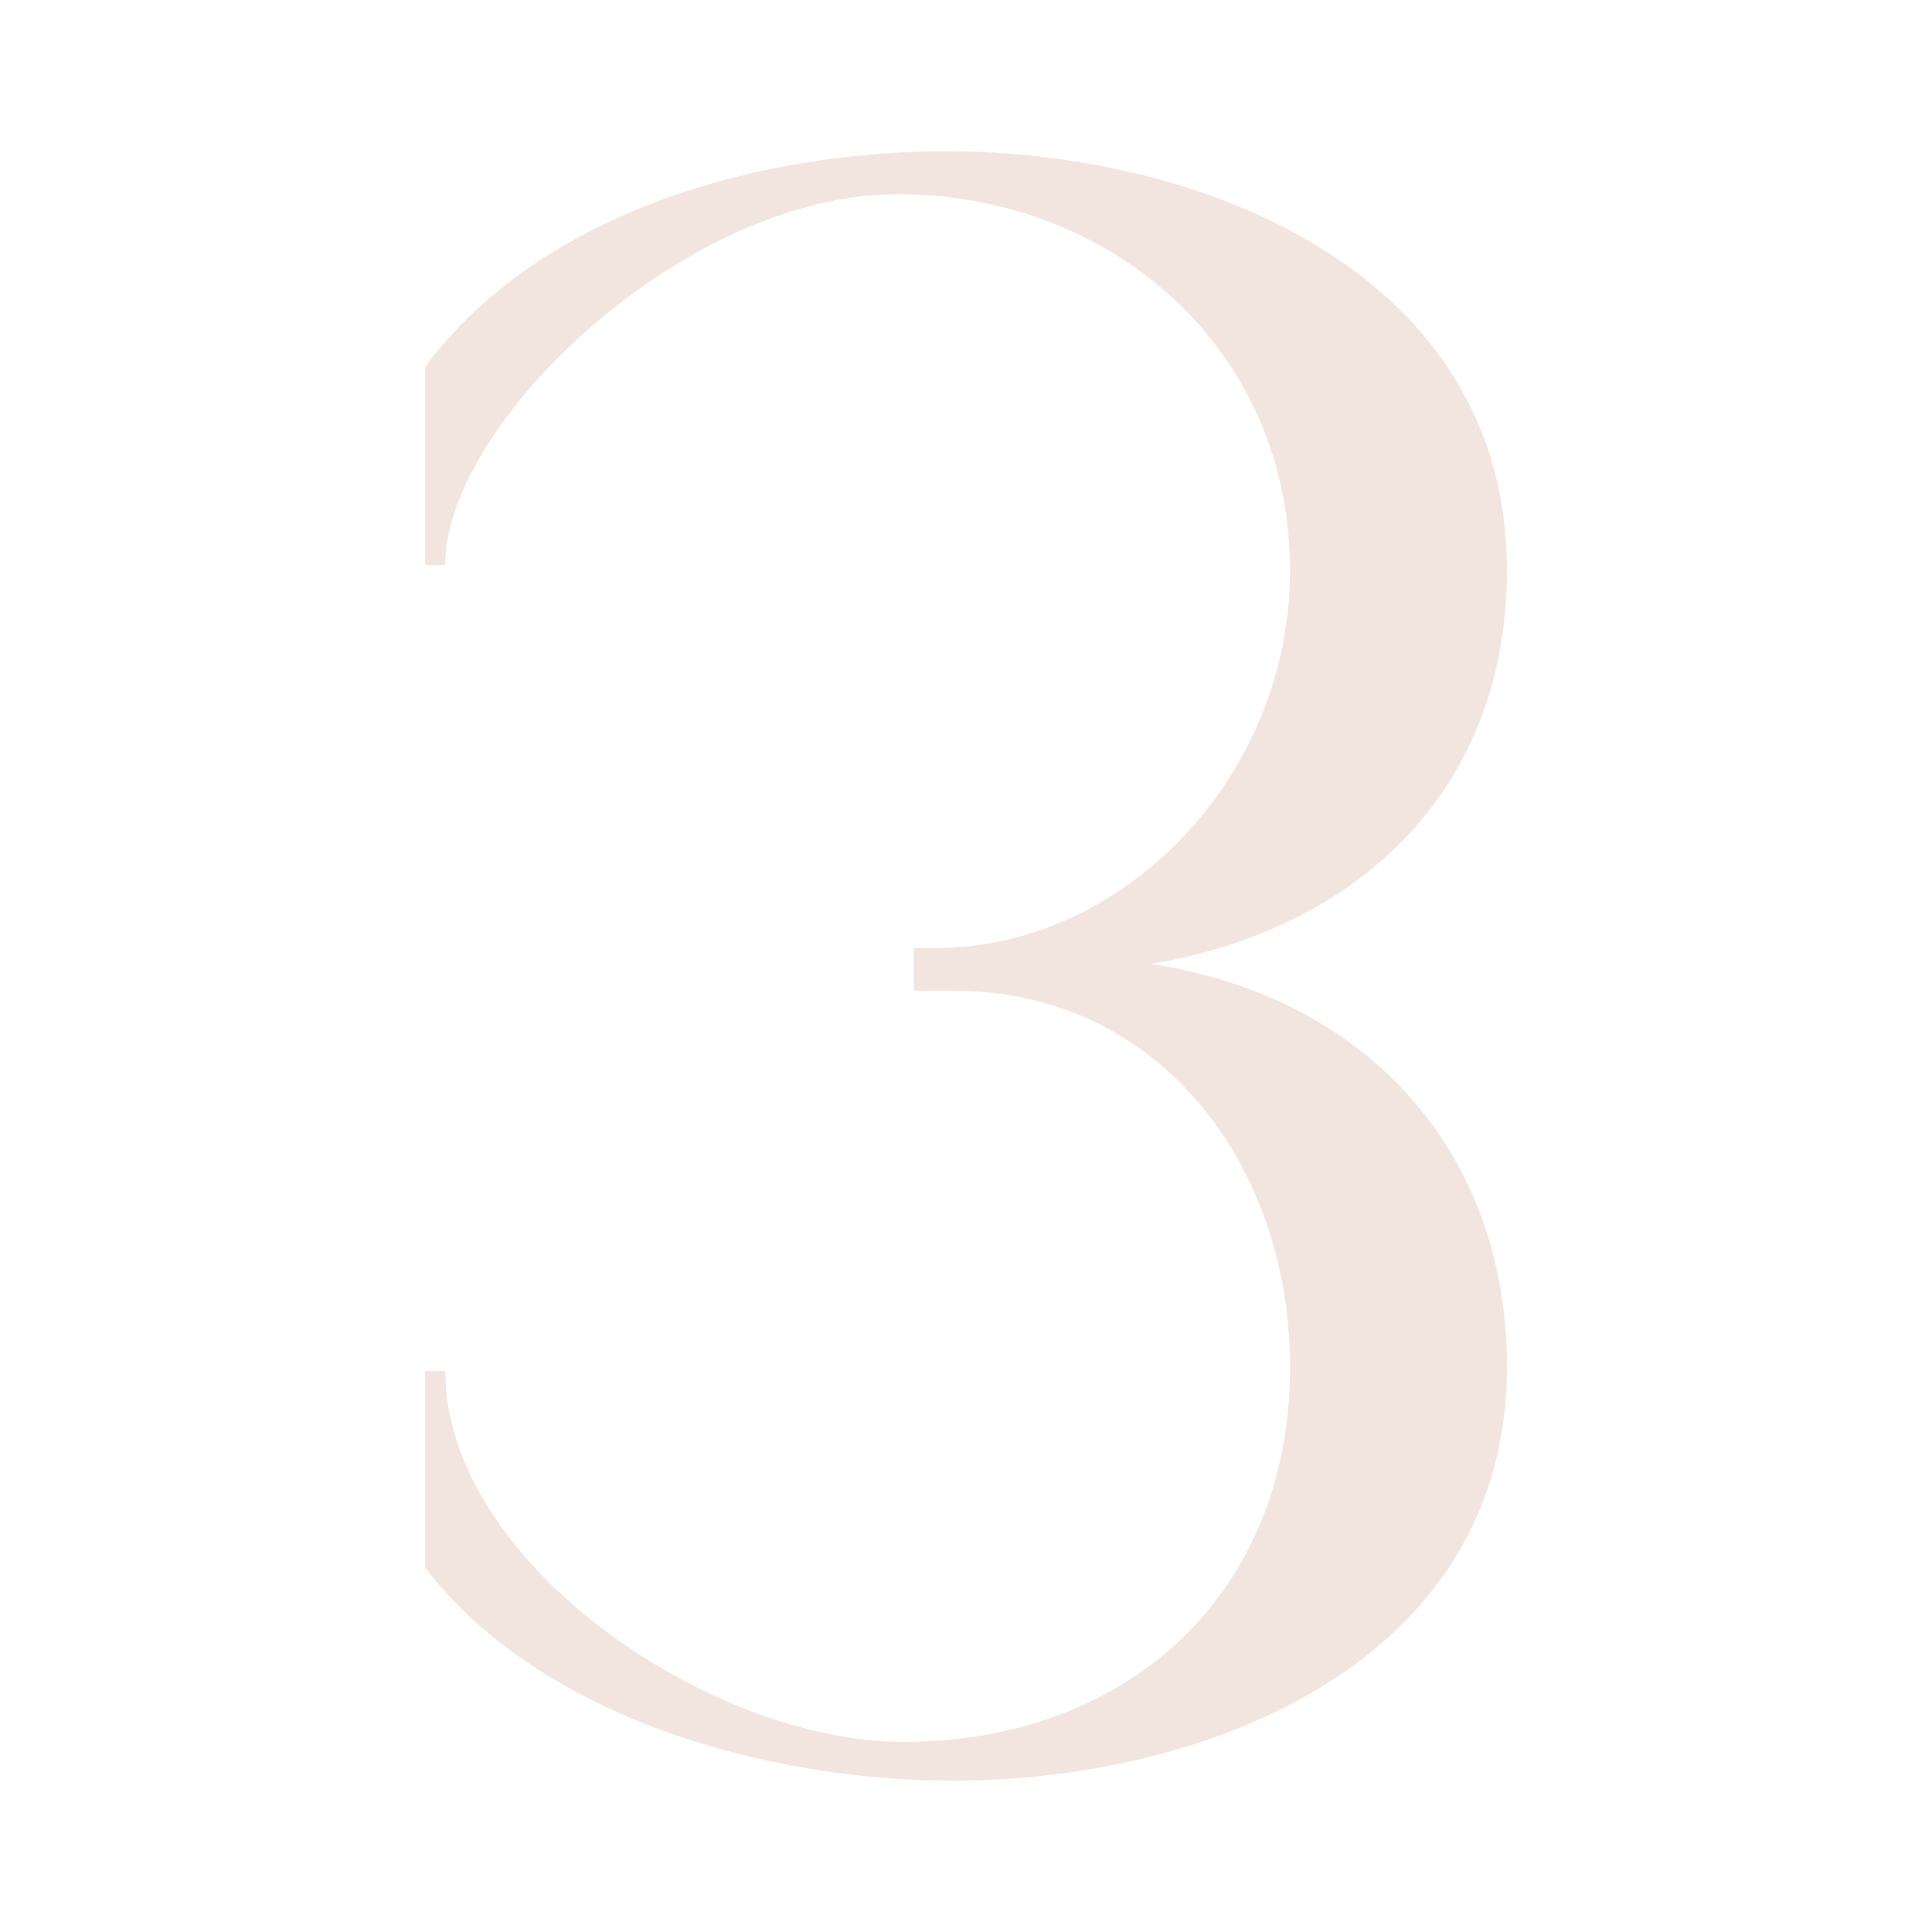
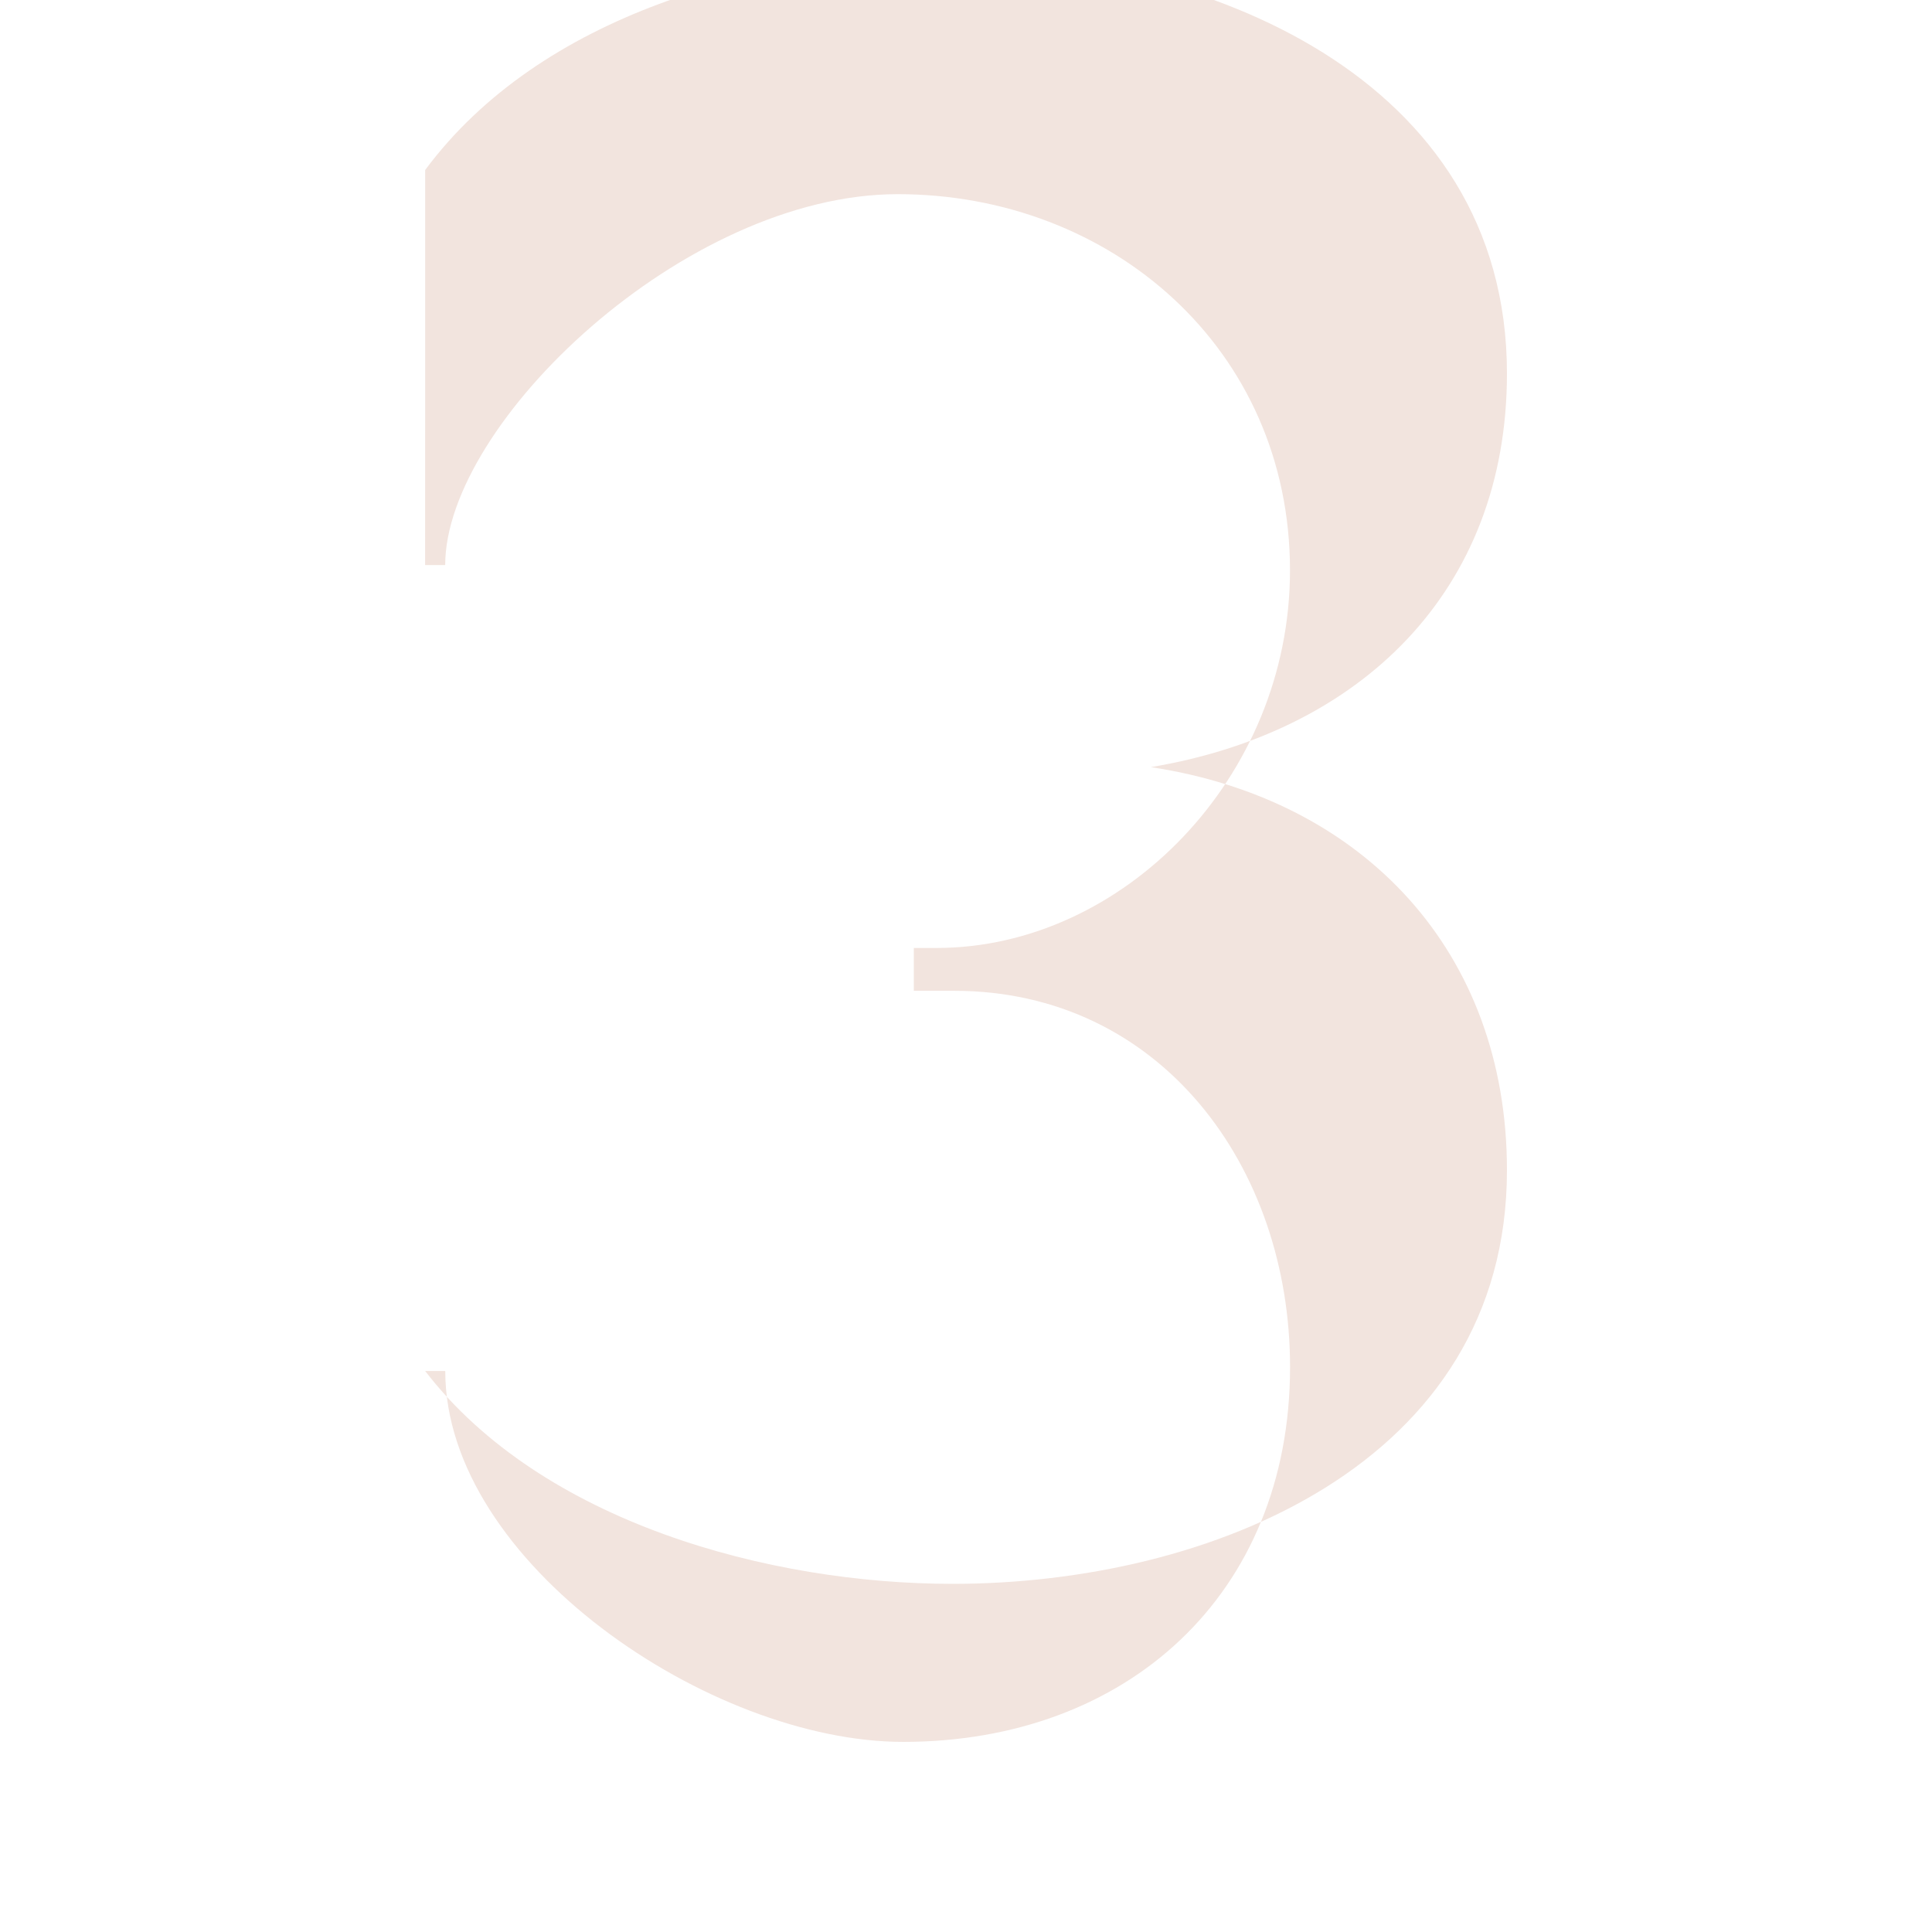
<svg xmlns="http://www.w3.org/2000/svg" id="Layer_1" viewBox="0 0 300 300">
  <defs>
    <style>.cls-1{fill:#f2e4de;stroke-width:0px;}</style>
  </defs>
-   <path class="cls-1" d="m66.01,87.74h3.12c0-22.04,37.21-57.59,70.27-57.59s60.91,23.91,60.91,58.42c0,32.22-25.99,58.63-54.88,58.63h-3.53v6.65h6.24c32.01,0,52.18,27.23,52.18,58.42,0,35.34-25.36,58.21-60.08,58.21-29.94,0-71.1-27.86-71.1-57.59h-3.12v30.56c18.09,23.49,53.43,33.05,81.91,33.05,39.71,0,86.07-18.5,86.07-64.24,0-33.89-22.24-57.59-55.3-62.58,32.43-5.41,55.3-27.23,55.3-61.12,0-46.15-47.19-65.07-87.11-65.07-28.9,0-62.99,9.36-80.87,33.47v30.77Z" />
+   <path class="cls-1" d="m66.01,87.74h3.12c0-22.04,37.21-57.59,70.27-57.59s60.91,23.91,60.91,58.42c0,32.22-25.99,58.63-54.88,58.63h-3.53v6.65h6.24c32.01,0,52.18,27.23,52.18,58.42,0,35.34-25.36,58.21-60.08,58.21-29.94,0-71.1-27.86-71.1-57.59h-3.12c18.09,23.49,53.43,33.05,81.91,33.05,39.71,0,86.07-18.5,86.07-64.24,0-33.89-22.24-57.59-55.3-62.58,32.43-5.41,55.3-27.23,55.3-61.12,0-46.15-47.19-65.07-87.11-65.07-28.9,0-62.99,9.36-80.87,33.47v30.77Z" />
</svg>